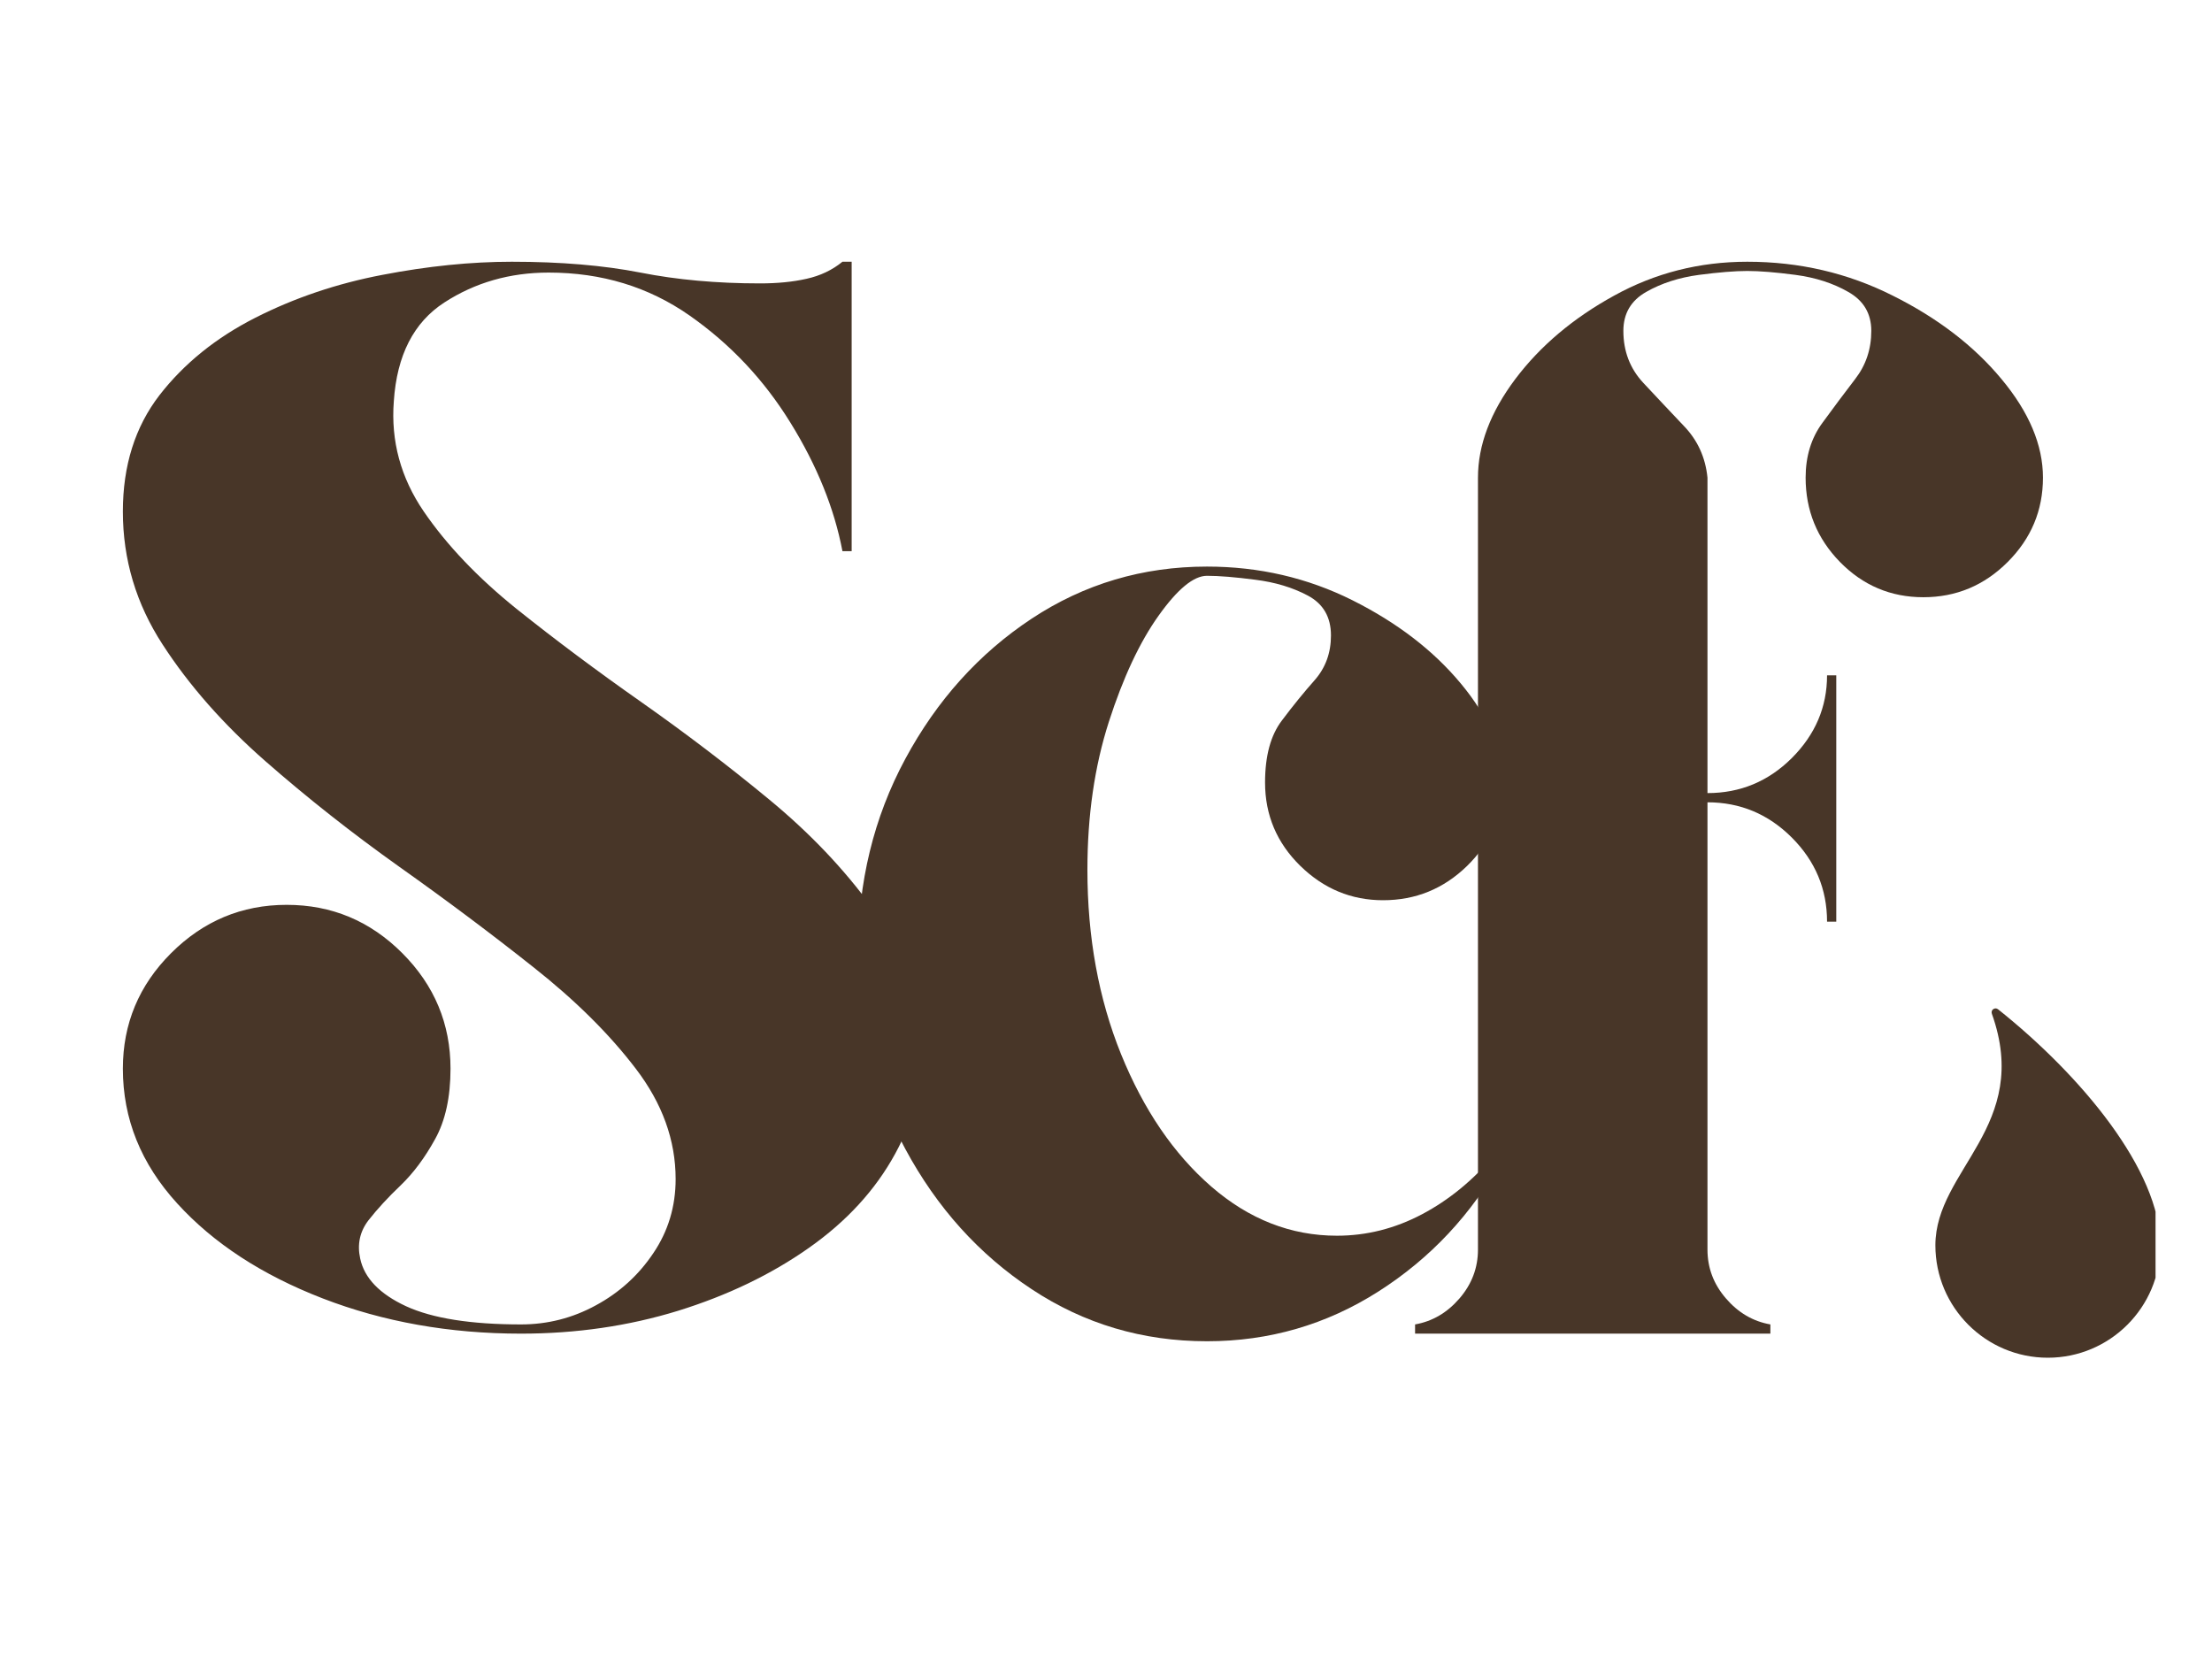
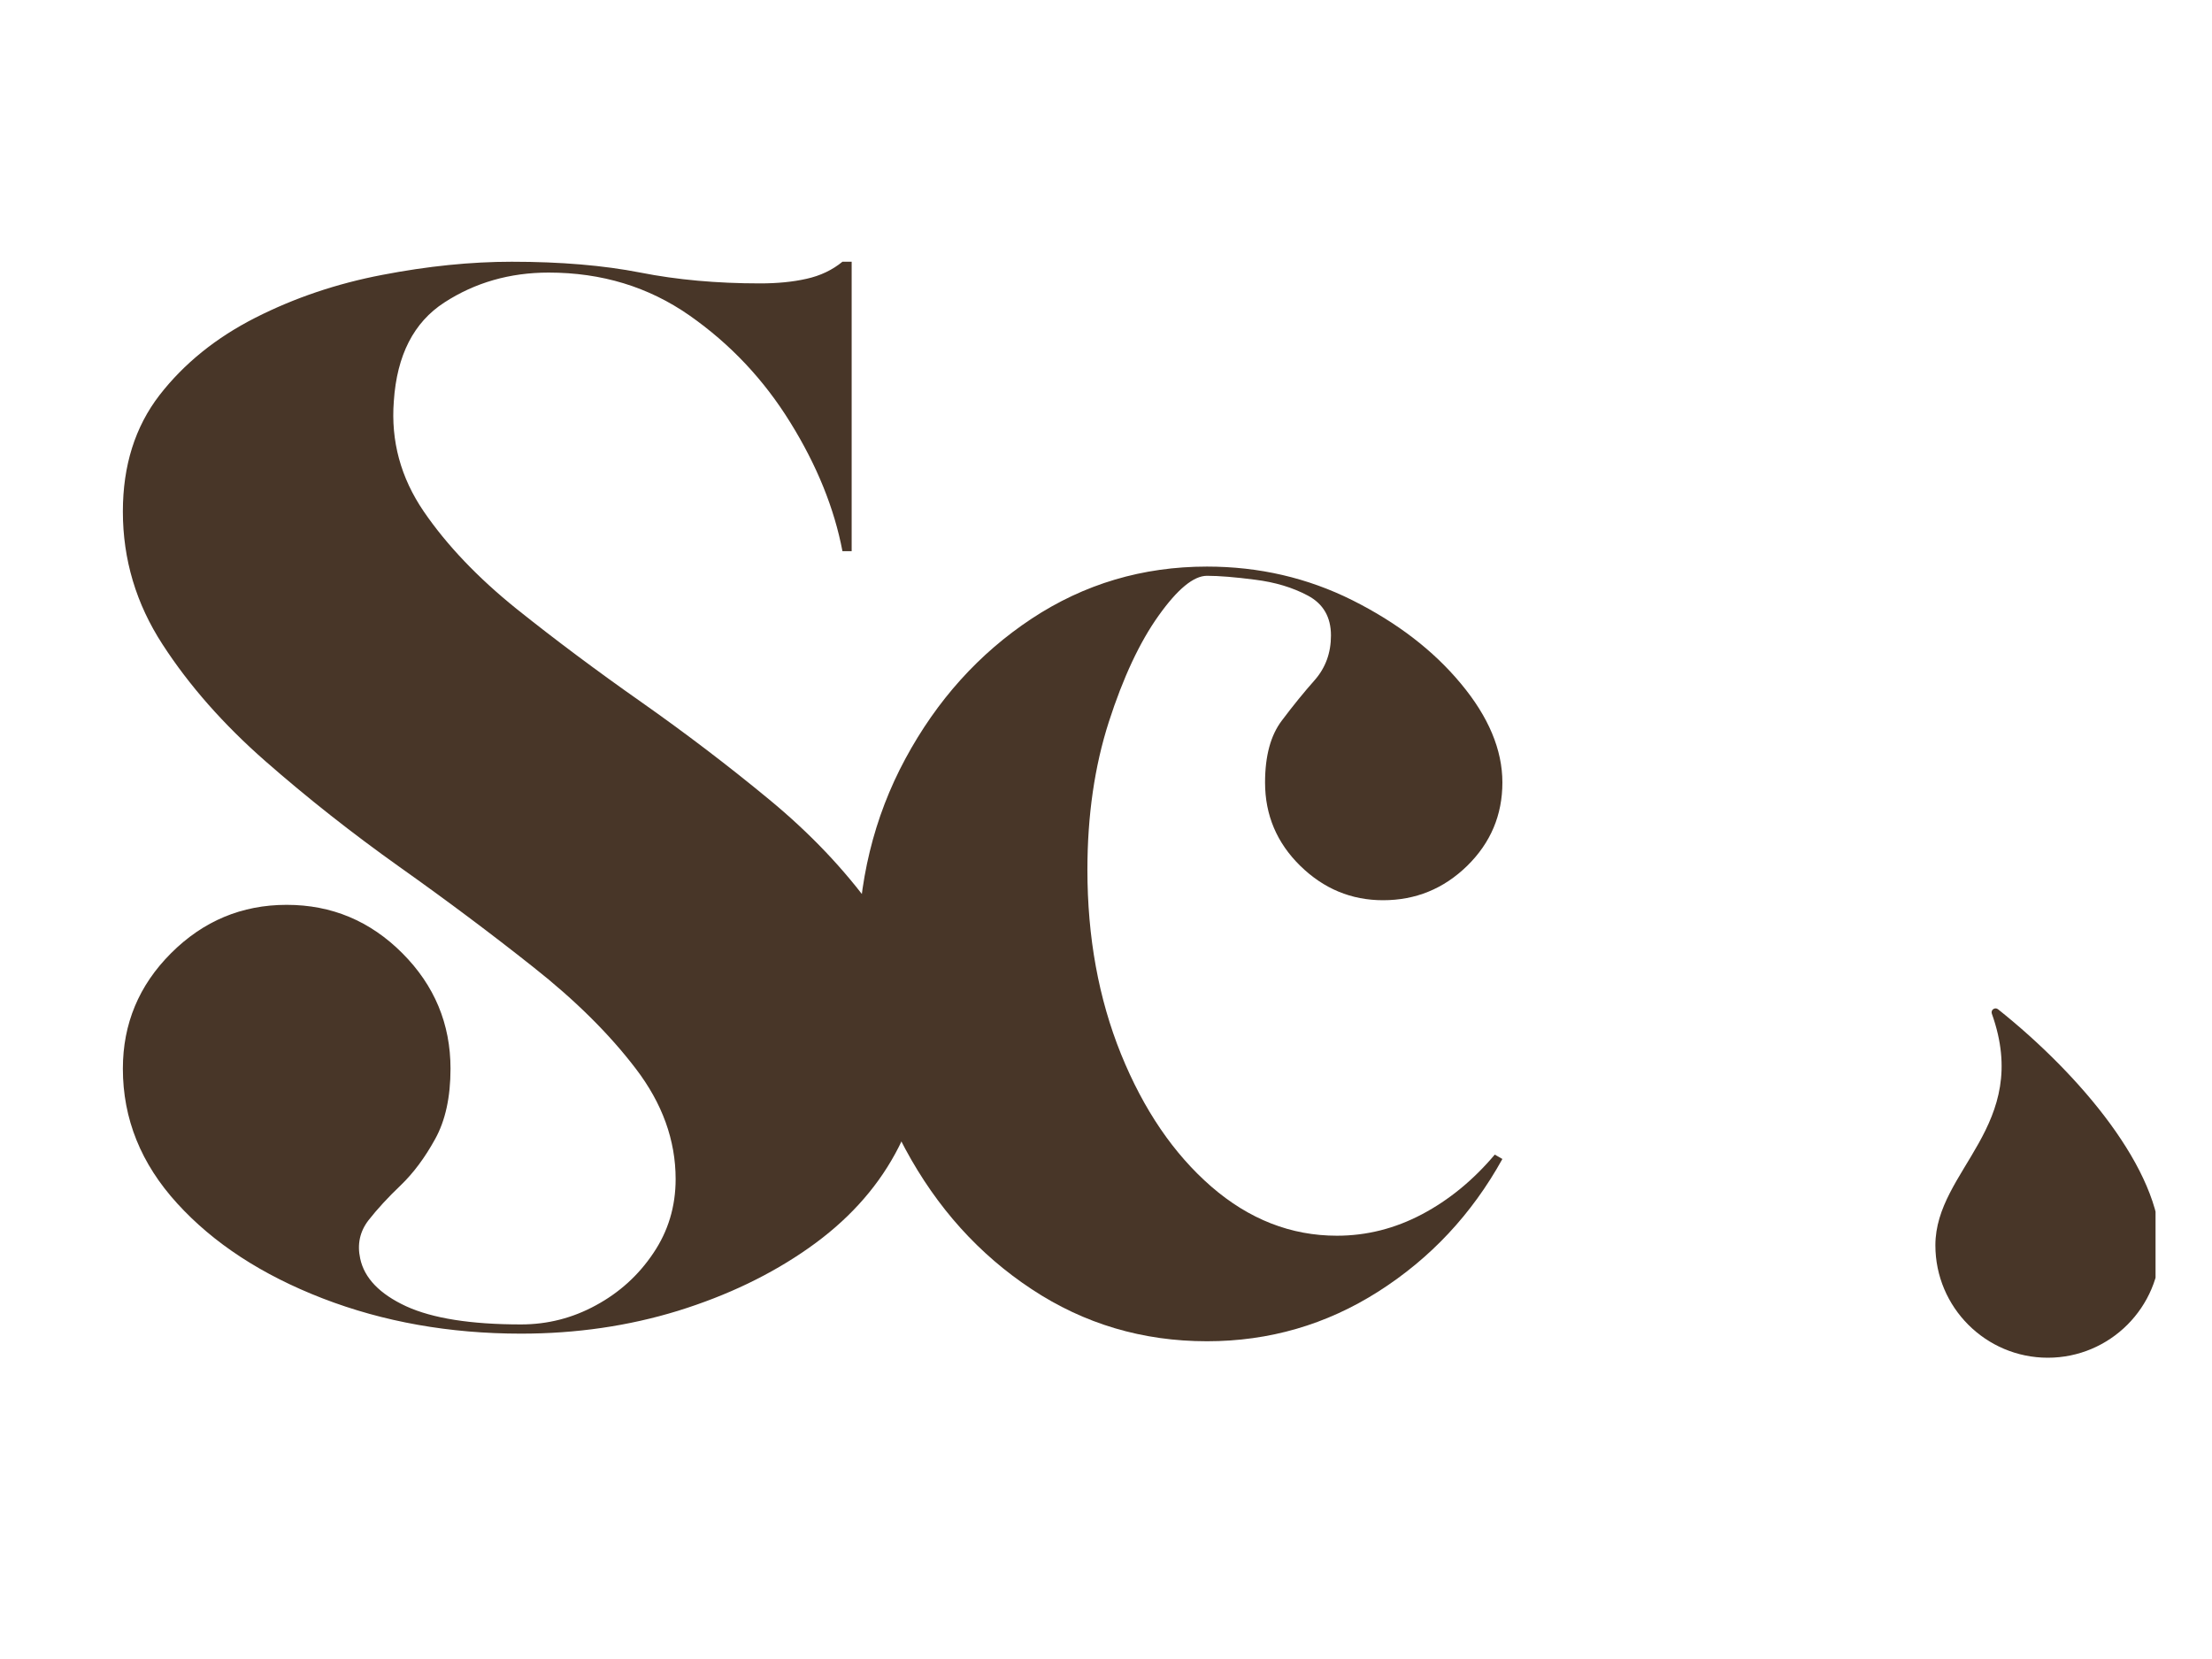
<svg xmlns="http://www.w3.org/2000/svg" version="1.0" preserveAspectRatio="xMidYMid meet" height="150" viewBox="0 0 150 112.5" zoomAndPan="magnify" width="200">
  <defs>
    <g />
    <clipPath id="64539640cd">
      <path clip-rule="nonzero" d="M 131.238 68.27 L 146.172 68.27 L 146.172 92.164 L 131.238 92.164 Z M 131.238 68.27" />
    </clipPath>
  </defs>
  <g fill-opacity="1" fill="#483628">
    <g transform="translate(3.144, 90.437)">
      <g>
        <path d="M 59.281 -20.031 C 59.488 -17.27 58.914 -14.66 57.562 -12.203 C 56.219 -9.742 54.266 -7.613 51.703 -5.812 C 49.141 -4.008 46.18 -2.586 42.828 -1.547 C 39.473 -0.516 35.926 0 32.188 0 C 27.344 0 22.859 -0.797 18.734 -2.391 C 14.617 -3.984 11.332 -6.129 8.875 -8.828 C 6.414 -11.523 5.188 -14.57 5.188 -17.969 C 5.188 -21.008 6.273 -23.617 8.453 -25.797 C 10.641 -27.984 13.254 -29.078 16.297 -29.078 C 19.348 -29.078 21.961 -27.984 24.141 -25.797 C 26.316 -23.617 27.406 -21.008 27.406 -17.969 C 27.406 -16.031 27.055 -14.438 26.359 -13.188 C 25.672 -11.938 24.895 -10.895 24.031 -10.062 C 23.164 -9.238 22.438 -8.445 21.844 -7.688 C 21.258 -6.926 21.07 -6.062 21.281 -5.094 C 21.562 -3.77 22.598 -2.691 24.391 -1.859 C 26.191 -1.035 28.789 -0.625 32.188 -0.625 C 33.988 -0.625 35.68 -1.055 37.266 -1.922 C 38.859 -2.785 40.156 -3.961 41.156 -5.453 C 42.164 -6.941 42.672 -8.617 42.672 -10.484 C 42.672 -13.117 41.77 -15.613 39.969 -17.969 C 38.176 -20.32 35.859 -22.617 33.016 -24.859 C 30.18 -27.109 27.156 -29.375 23.938 -31.656 C 20.719 -33.945 17.688 -36.336 14.844 -38.828 C 12.008 -41.316 9.691 -43.945 7.891 -46.719 C 6.086 -49.488 5.188 -52.5 5.188 -55.75 C 5.188 -58.863 6.016 -61.492 7.672 -63.641 C 9.336 -65.785 11.504 -67.535 14.172 -68.891 C 16.836 -70.242 19.707 -71.211 22.781 -71.797 C 25.863 -72.391 28.789 -72.688 31.562 -72.688 C 34.883 -72.688 37.789 -72.441 40.281 -71.953 C 42.77 -71.461 45.473 -71.219 48.391 -71.219 C 49.566 -71.219 50.617 -71.32 51.547 -71.531 C 52.484 -71.738 53.297 -72.125 53.984 -72.688 L 54.609 -72.688 L 54.609 -53.062 C 54.609 -53.062 54.539 -53.062 54.406 -53.062 C 54.27 -53.062 54.129 -53.062 53.984 -53.062 C 53.43 -55.969 52.254 -58.875 50.453 -61.781 C 48.66 -64.688 46.379 -67.109 43.609 -69.047 C 40.836 -70.984 37.656 -71.953 34.062 -71.953 C 31.426 -71.953 29.066 -71.273 26.984 -69.922 C 24.91 -68.578 23.77 -66.348 23.562 -63.234 C 23.352 -60.535 24.031 -58.039 25.594 -55.75 C 27.156 -53.469 29.25 -51.27 31.875 -49.156 C 34.508 -47.051 37.332 -44.941 40.344 -42.828 C 43.352 -40.711 46.238 -38.516 49 -36.234 C 51.77 -33.953 54.109 -31.492 56.016 -28.859 C 57.922 -26.234 59.008 -23.289 59.281 -20.031 Z M 59.281 -20.031" />
      </g>
    </g>
  </g>
  <g fill-opacity="1" fill="#483628">
    <g transform="translate(54.536, 90.437)">
      <g>
        <path d="M 27.312 -51.391 C 26.406 -51.391 25.312 -50.488 24.031 -48.688 C 22.75 -46.895 21.625 -44.492 20.656 -41.484 C 19.688 -38.473 19.203 -35.129 19.203 -31.453 C 19.203 -26.891 19.961 -22.723 21.484 -18.953 C 23.016 -15.18 25.055 -12.188 27.609 -9.969 C 30.172 -7.75 33.008 -6.641 36.125 -6.641 C 38.133 -6.641 40.055 -7.125 41.891 -8.094 C 43.723 -9.062 45.367 -10.41 46.828 -12.141 L 47.344 -11.844 C 45.27 -8.102 42.469 -5.109 38.938 -2.859 C 35.406 -0.609 31.531 0.516 27.312 0.516 C 22.945 0.516 18.984 -0.66 15.422 -3.016 C 11.859 -5.367 9.004 -8.535 6.859 -12.516 C 4.711 -16.492 3.641 -20.906 3.641 -25.75 C 3.641 -30.594 4.711 -35.004 6.859 -38.984 C 9.004 -42.961 11.859 -46.129 15.422 -48.484 C 18.984 -50.836 22.945 -52.016 27.312 -52.016 C 30.844 -52.016 34.129 -51.254 37.172 -49.734 C 40.211 -48.211 42.664 -46.328 44.531 -44.078 C 46.406 -41.828 47.344 -39.594 47.344 -37.375 C 47.344 -35.164 46.547 -33.281 44.953 -31.719 C 43.359 -30.164 41.457 -29.391 39.25 -29.391 C 37.102 -29.391 35.234 -30.164 33.641 -31.719 C 32.047 -33.281 31.25 -35.164 31.25 -37.375 C 31.25 -39.176 31.629 -40.578 32.391 -41.578 C 33.148 -42.586 33.895 -43.504 34.625 -44.328 C 35.352 -45.16 35.719 -46.164 35.719 -47.344 C 35.719 -48.594 35.195 -49.492 34.156 -50.047 C 33.125 -50.598 31.93 -50.957 30.578 -51.125 C 29.223 -51.301 28.133 -51.391 27.312 -51.391 Z M 27.312 -51.391" />
      </g>
    </g>
  </g>
  <g fill-opacity="1" fill="#483628">
    <g transform="translate(93.365, 90.437)">
      <g>
-         <path d="M 25.125 -72.688 C 28.656 -72.688 31.941 -71.922 34.984 -70.391 C 38.035 -68.867 40.492 -66.984 42.359 -64.734 C 44.234 -62.484 45.172 -60.254 45.172 -58.047 C 45.172 -55.828 44.375 -53.922 42.781 -52.328 C 41.188 -50.734 39.281 -49.938 37.062 -49.938 C 34.852 -49.938 32.969 -50.734 31.406 -52.328 C 29.852 -53.922 29.078 -55.828 29.078 -58.047 C 29.078 -59.492 29.457 -60.734 30.219 -61.766 C 30.977 -62.805 31.719 -63.797 32.438 -64.734 C 33.164 -65.672 33.531 -66.758 33.531 -68 C 33.531 -69.176 33.008 -70.055 31.969 -70.641 C 30.938 -71.234 29.742 -71.617 28.391 -71.797 C 27.047 -71.973 25.957 -72.062 25.125 -72.062 C 24.289 -72.062 23.195 -71.973 21.844 -71.797 C 20.5 -71.617 19.305 -71.234 18.266 -70.641 C 17.234 -70.055 16.719 -69.176 16.719 -68 C 16.719 -66.625 17.164 -65.453 18.062 -64.484 C 18.969 -63.516 19.883 -62.539 20.812 -61.562 C 21.75 -60.594 22.285 -59.422 22.422 -58.047 L 22.422 -36.656 C 24.641 -36.656 26.547 -37.445 28.141 -39.031 C 29.734 -40.625 30.531 -42.492 30.531 -44.641 L 31.156 -44.641 L 31.156 -27.938 L 30.531 -27.938 C 30.531 -30.145 29.734 -32.047 28.141 -33.641 C 26.547 -35.234 24.641 -36.031 22.422 -36.031 L 22.422 -5.703 C 22.422 -4.461 22.836 -3.359 23.672 -2.391 C 24.504 -1.422 25.508 -0.832 26.688 -0.625 L 26.688 0 L 2.594 0 L 2.594 -0.625 C 3.77 -0.832 4.773 -1.422 5.609 -2.391 C 6.441 -3.359 6.859 -4.461 6.859 -5.703 L 6.859 -58.047 C 6.859 -60.254 7.703 -62.484 9.391 -64.734 C 11.086 -66.984 13.32 -68.867 16.094 -70.391 C 18.863 -71.922 21.875 -72.688 25.125 -72.688 Z M 25.125 -72.688" />
-       </g>
+         </g>
    </g>
  </g>
  <g clip-path="url(#64539640cd)">
    <path fill-rule="evenodd" fill-opacity="1" d="M 135.492 68.441 C 135.281 68.273 134.98 68.484 135.07 68.738 C 137.797 76.363 131.242 79.312 131.242 84.445 C 131.242 88.652 134.66 92.07 138.867 92.07 C 143.078 92.07 146.496 88.652 146.496 84.445 C 146.496 79.352 141.113 72.922 135.492 68.441 Z M 135.492 68.441" fill="#483628" />
  </g>
</svg>